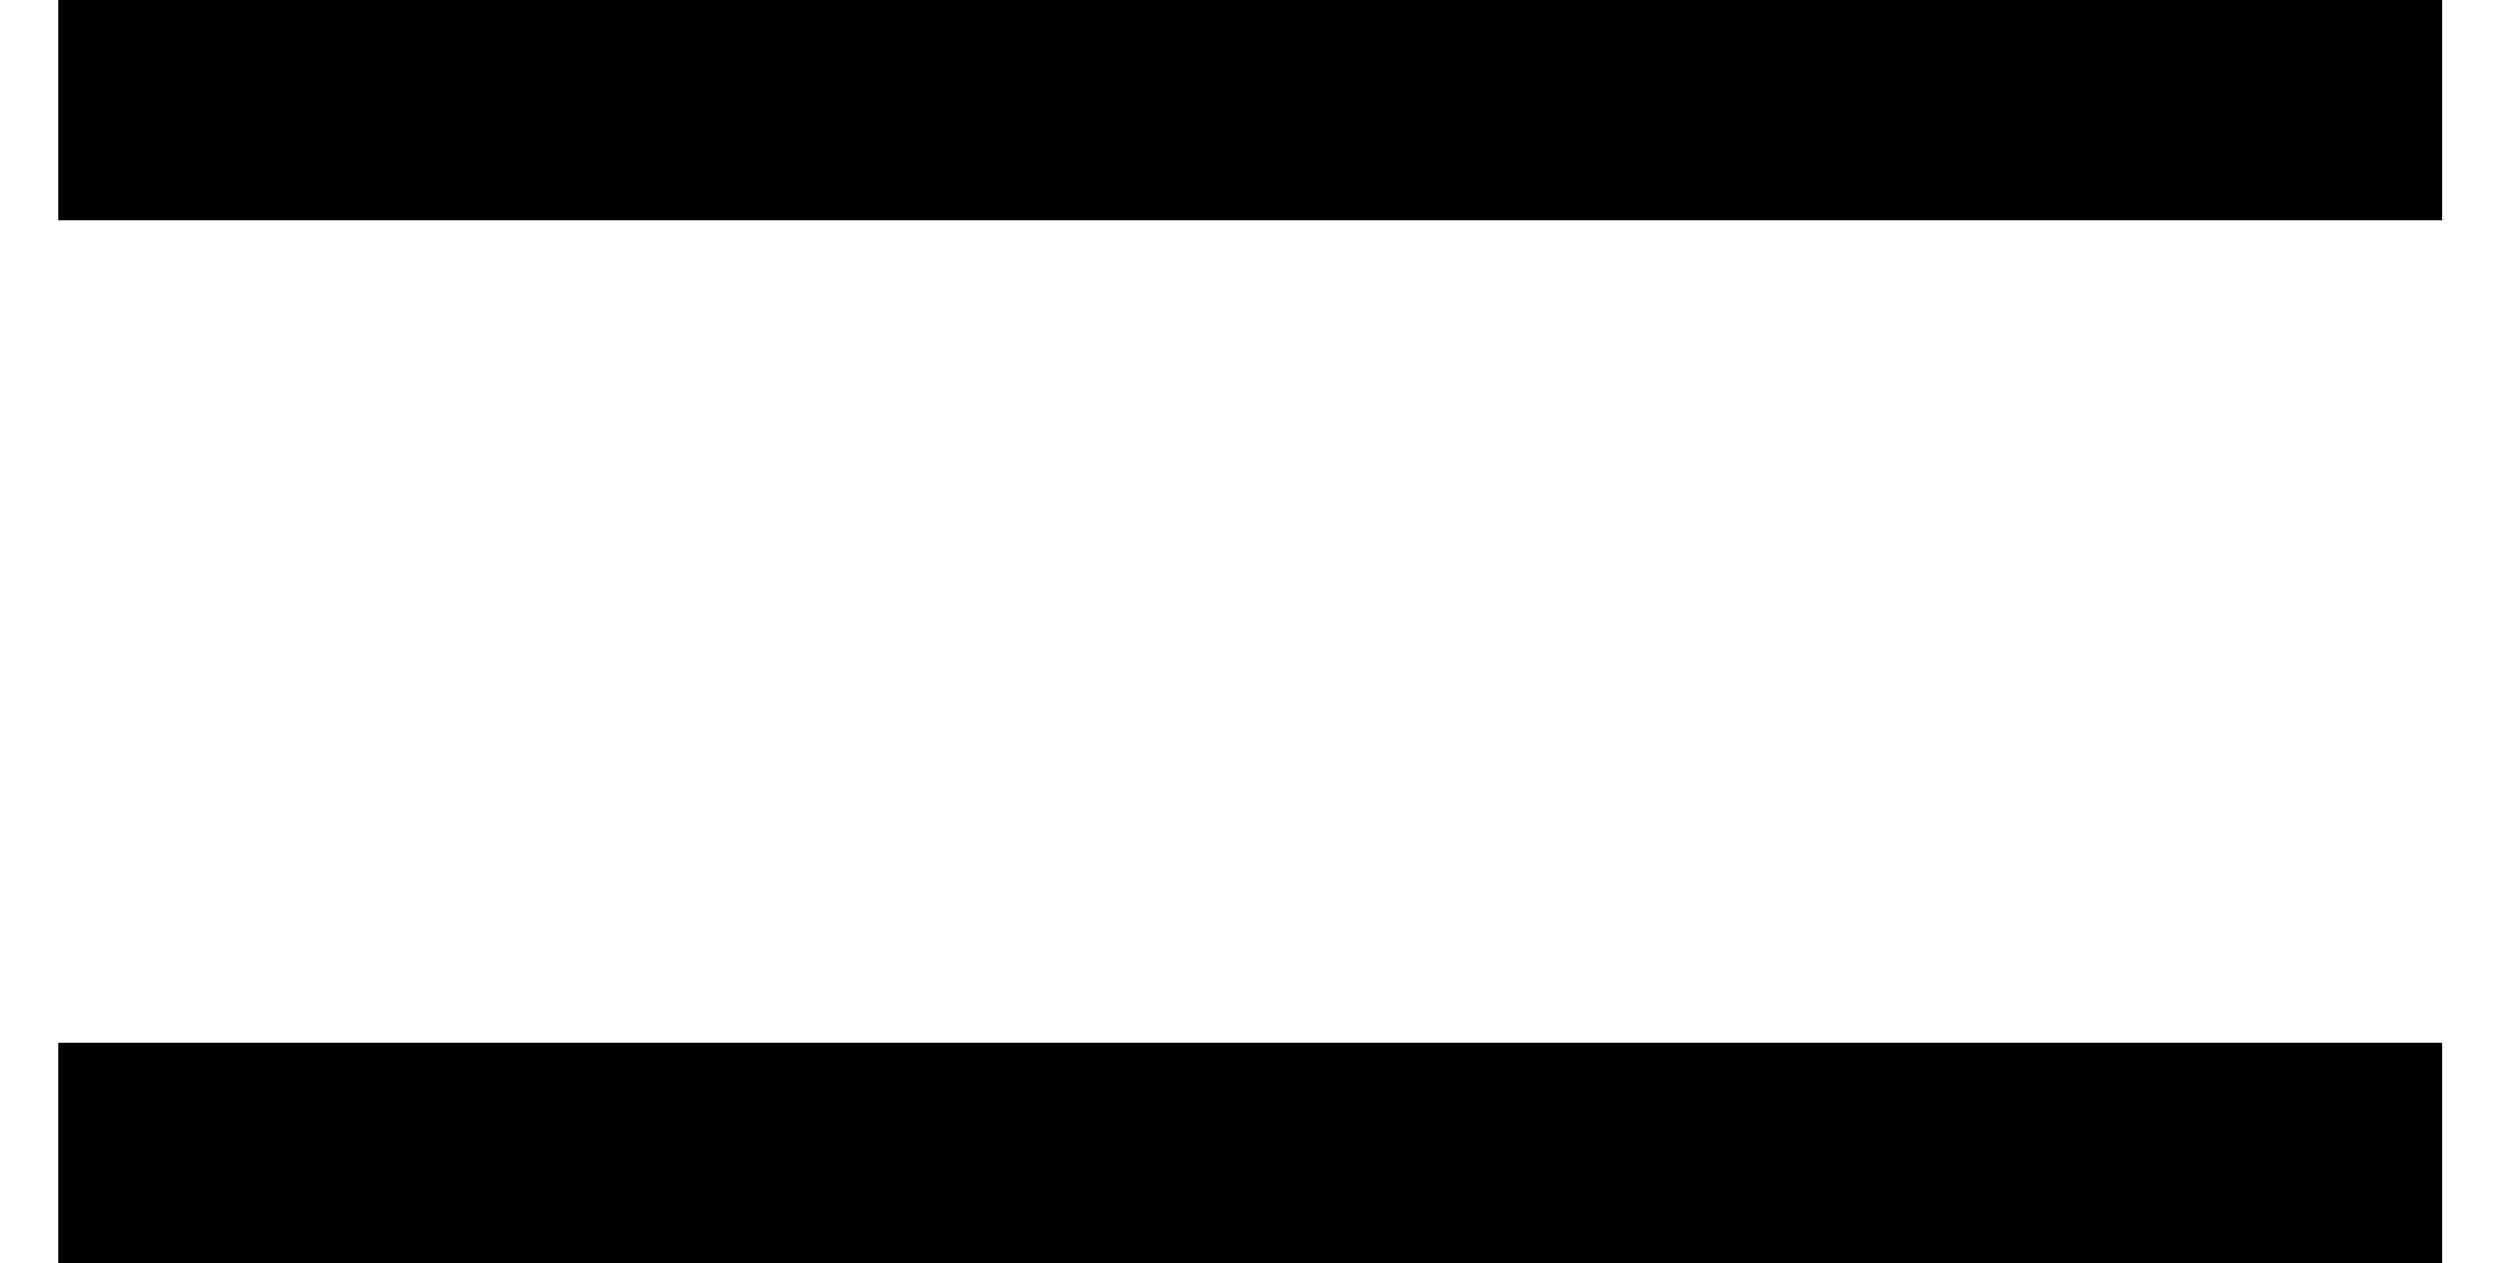
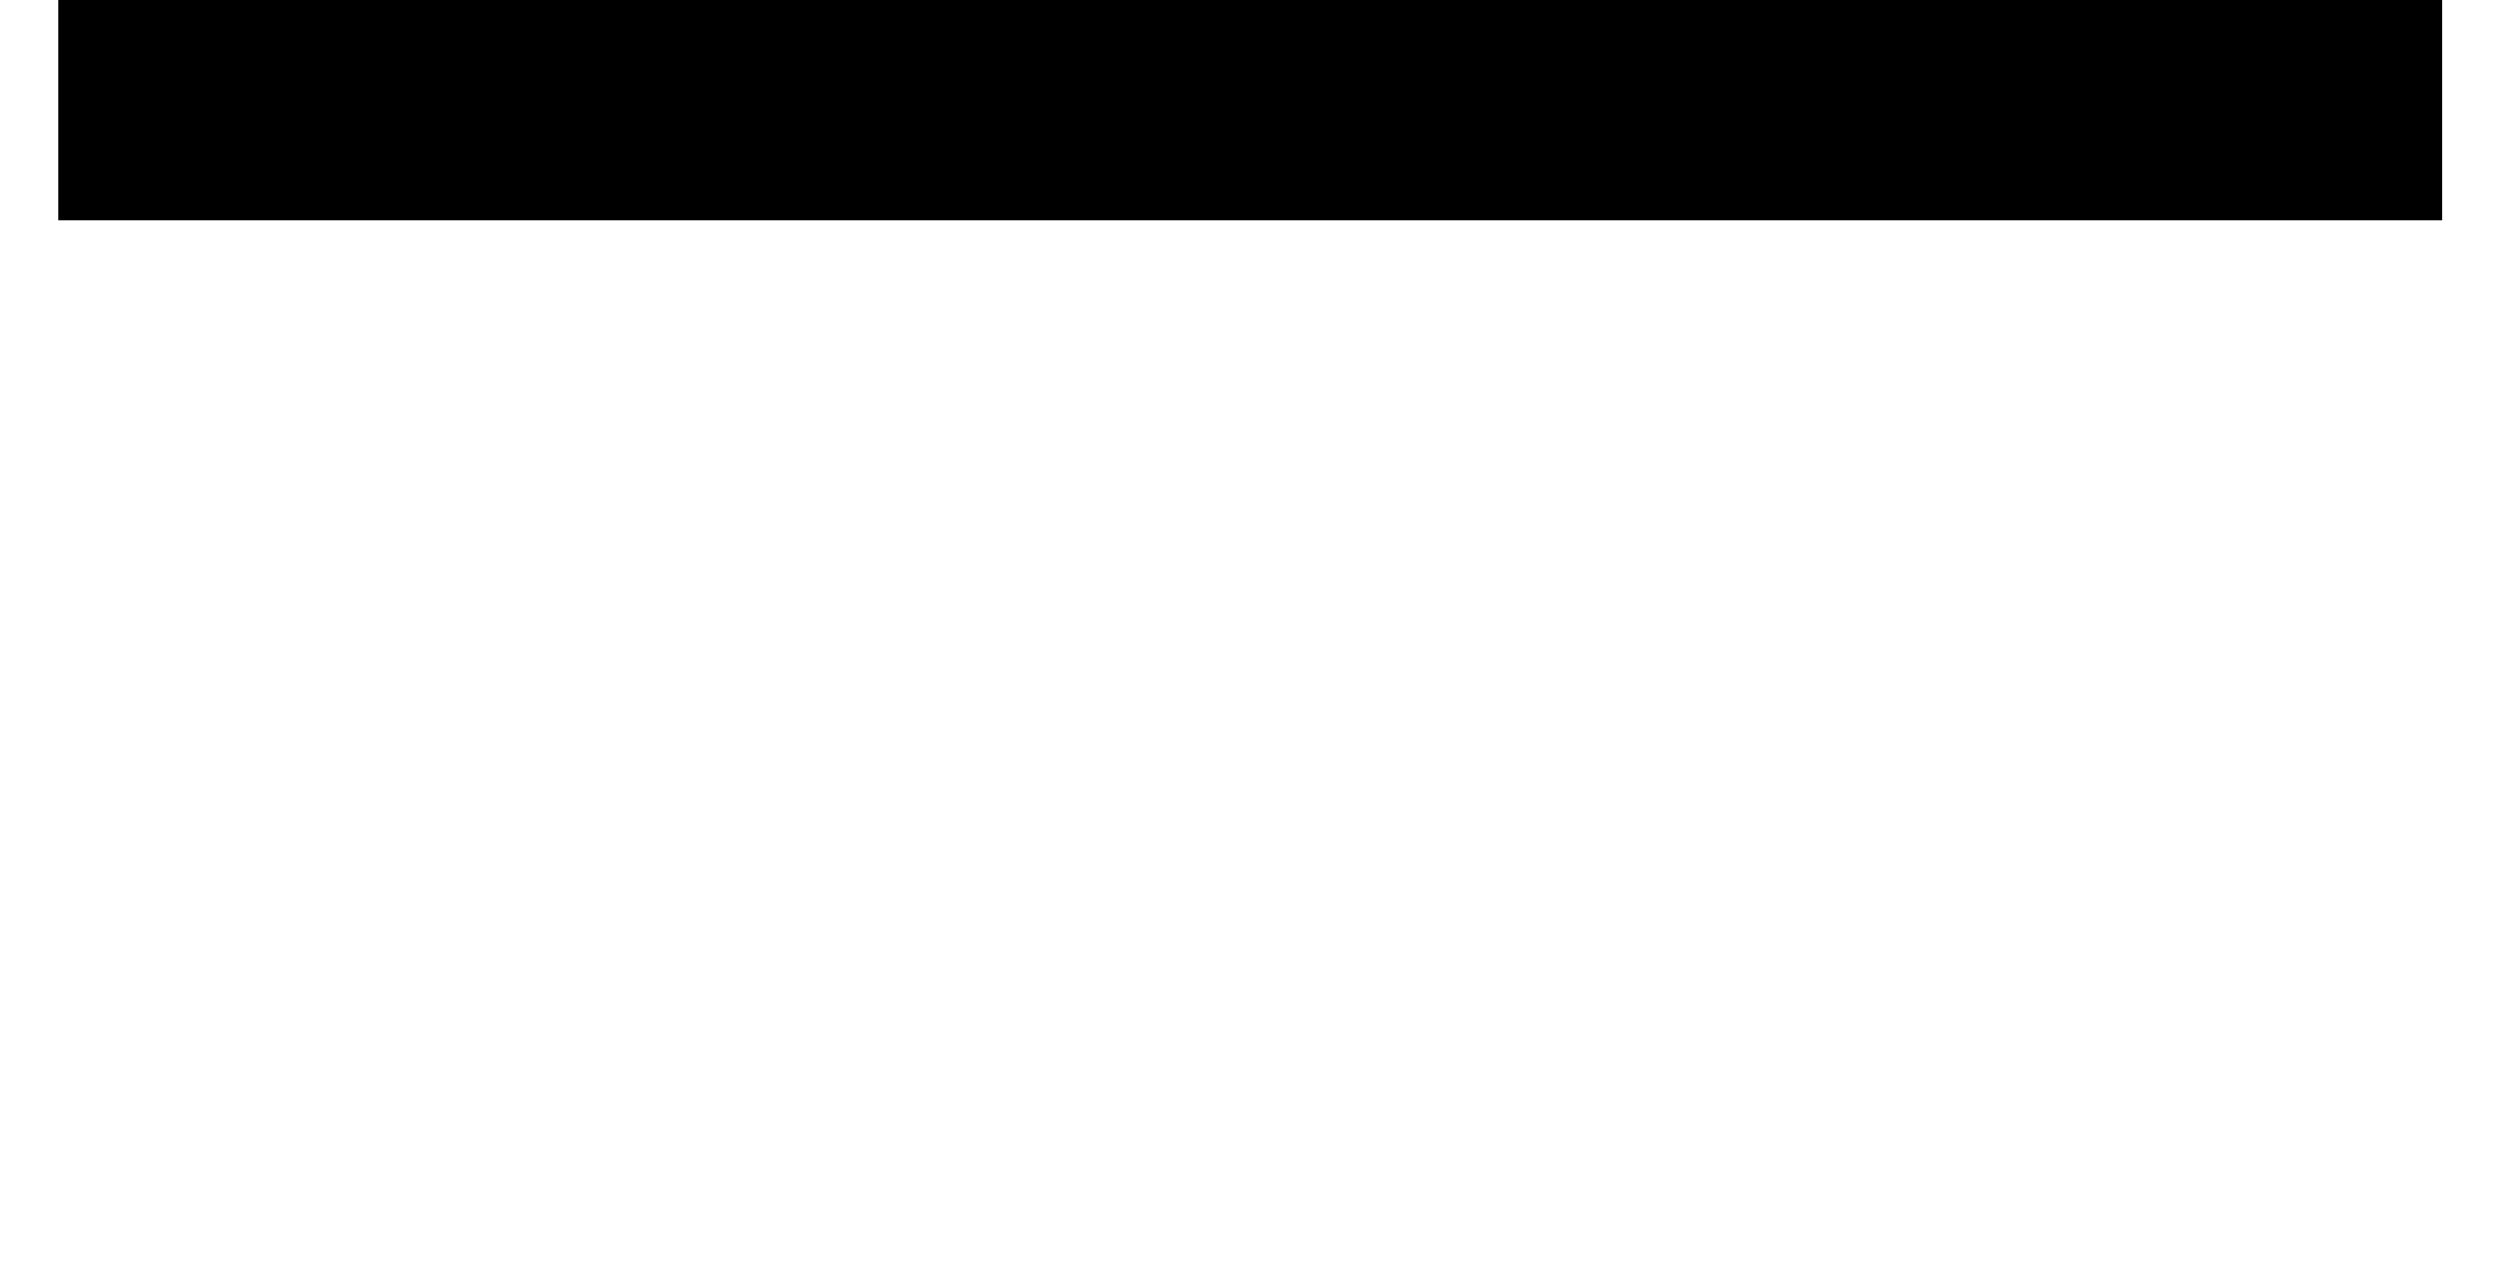
<svg xmlns="http://www.w3.org/2000/svg" viewBox="0 0 57.48 29.04">
  <defs>
    <style>.cls-1{fill:none;stroke:#000;stroke-miterlimit:10;stroke-width:5.07px;}</style>
  </defs>
  <title>アセット 3</title>
  <g id="レイヤー_2" data-name="レイヤー 2">
    <g id="レイヤー_1-2" data-name="レイヤー 1">
      <polyline class="cls-1" points="1.34 2.53 2.53 2.53 3.72 2.53 4.91 2.53 6.1 2.53 7.29 2.53 8.48 2.53 9.67 2.53 10.86 2.53 12.05 2.53 13.24 2.53 14.42 2.53 15.61 2.53 16.8 2.53 17.98 2.53 19.17 2.53 20.36 2.53 21.55 2.53 22.75 2.53 23.93 2.53 25.12 2.53 26.31 2.53 27.5 2.53 28.69 2.53 29.89 2.53 31.08 2.53 32.27 2.53 33.46 2.53 34.65 2.53 35.84 2.53 37.04 2.53 38.23 2.53 39.42 2.53 40.62 2.53 41.81 2.53 43 2.53 44.19 2.53 45.38 2.53 46.58 2.53 47.77 2.53 48.97 2.53 50.16 2.53 51.36 2.53 52.55 2.53 53.75 2.53 54.95 2.53 56.15 2.53" />
-       <polyline class="cls-1" points="1.34 26.51 2.53 26.51 3.72 26.51 4.91 26.51 6.1 26.51 7.29 26.51 8.48 26.51 9.67 26.51 10.86 26.51 12.05 26.51 13.24 26.51 14.42 26.51 15.61 26.51 16.8 26.51 17.98 26.51 19.17 26.51 20.36 26.51 21.55 26.51 22.75 26.51 23.93 26.51 25.12 26.51 26.31 26.51 27.5 26.51 28.69 26.51 29.89 26.51 31.08 26.51 32.27 26.51 33.46 26.51 34.65 26.51 35.84 26.51 37.04 26.51 38.23 26.51 39.42 26.51 40.62 26.51 41.81 26.51 43 26.51 44.19 26.51 45.38 26.51 46.58 26.51 47.77 26.51 48.97 26.51 50.16 26.51 51.36 26.51 52.55 26.51 53.75 26.51 54.95 26.51 56.15 26.51" />
    </g>
  </g>
</svg>